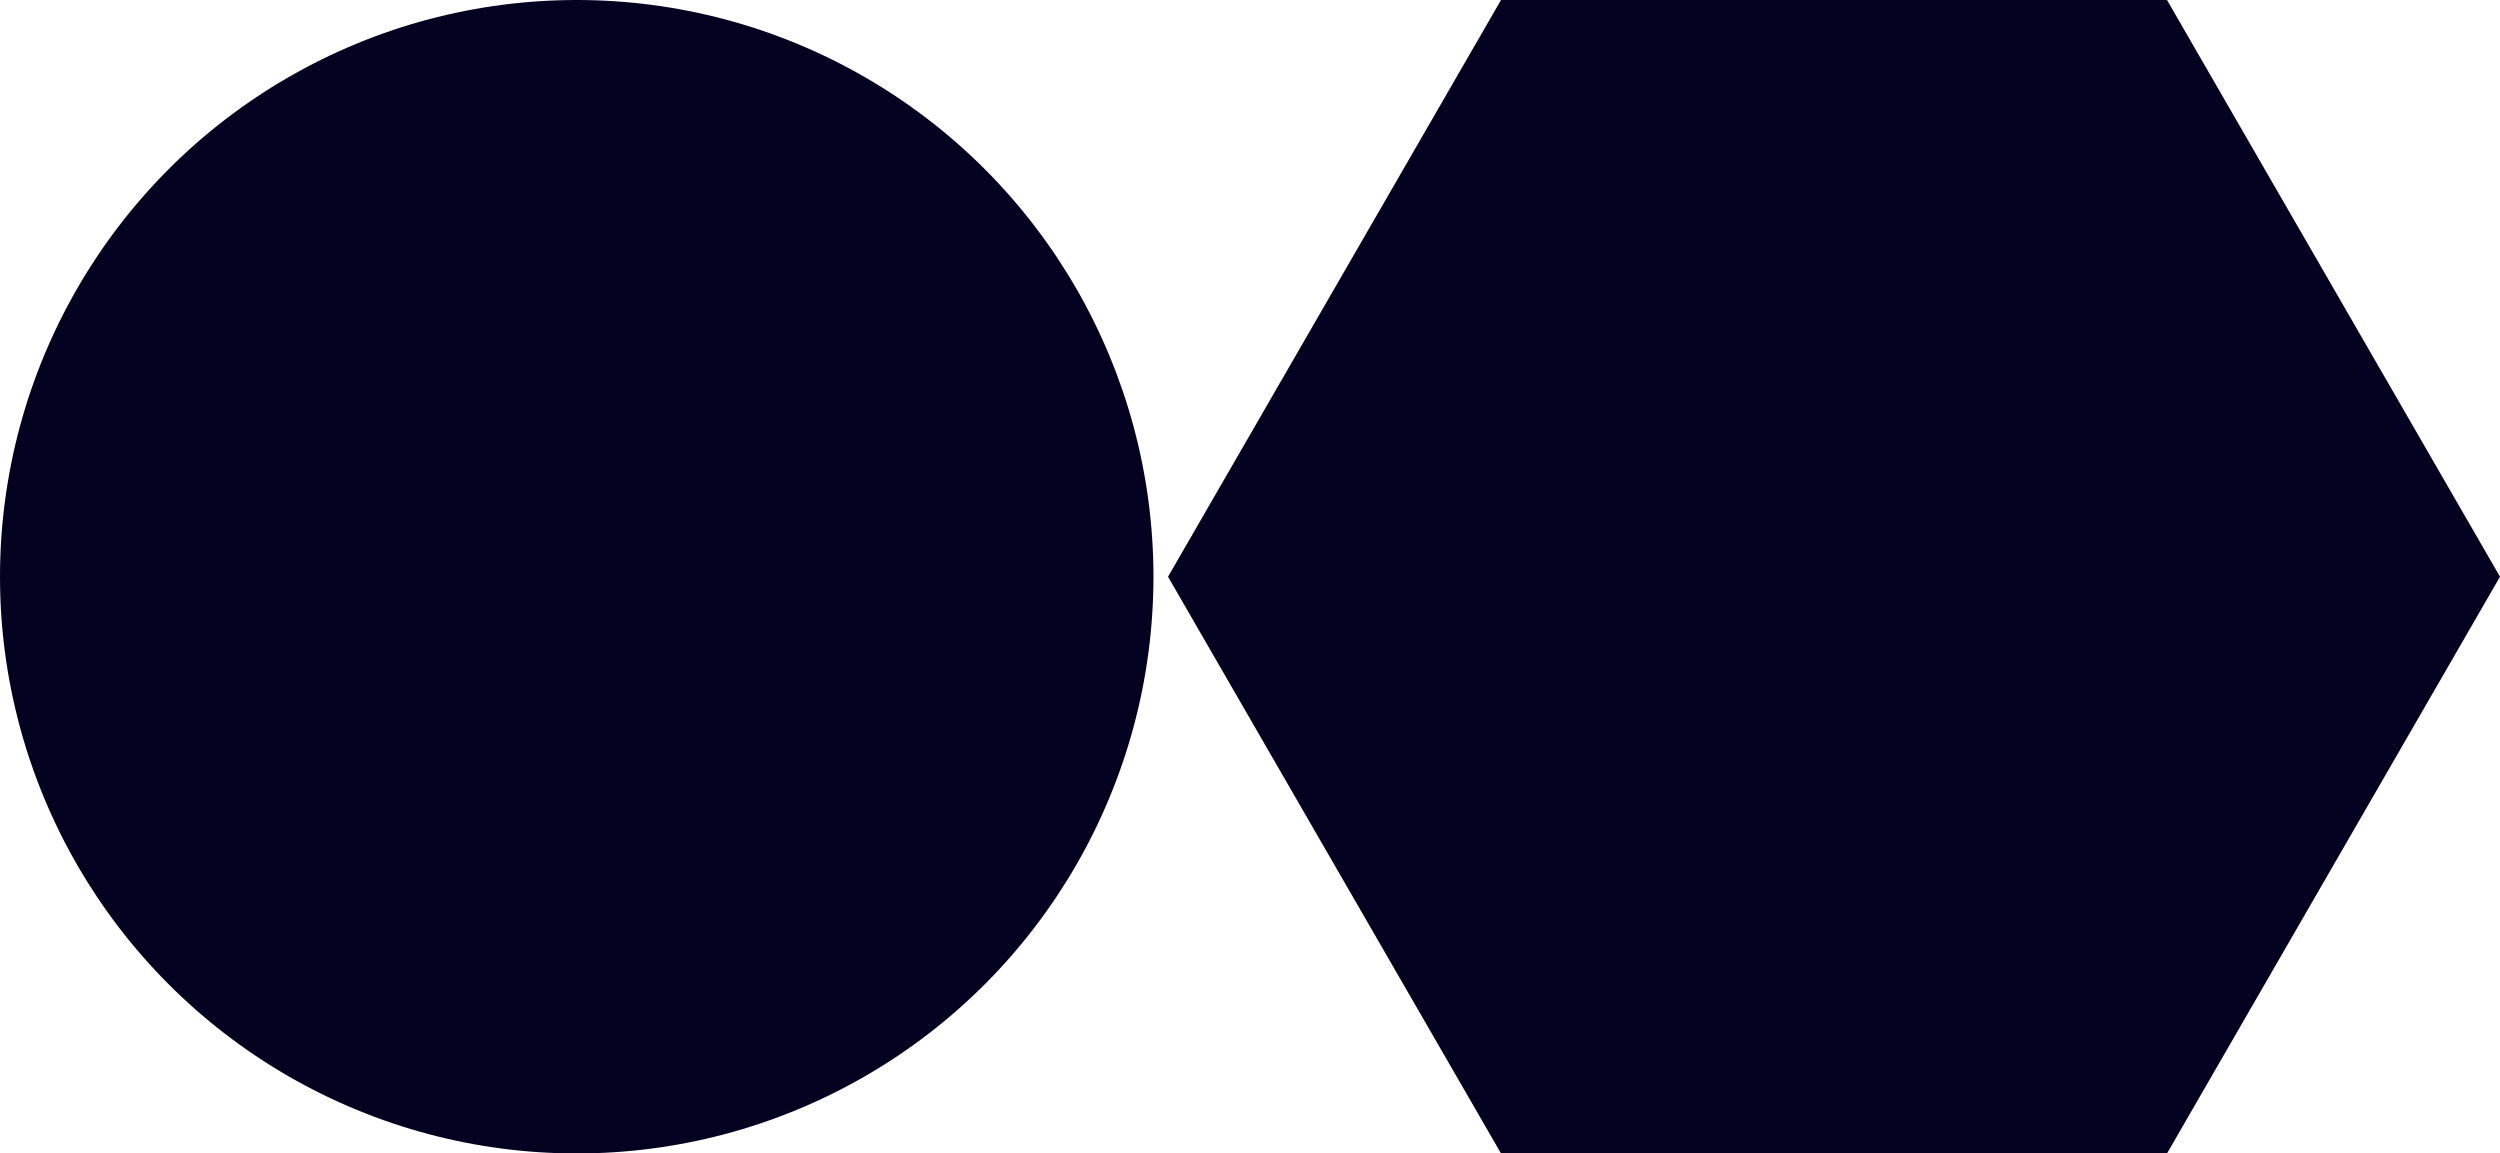
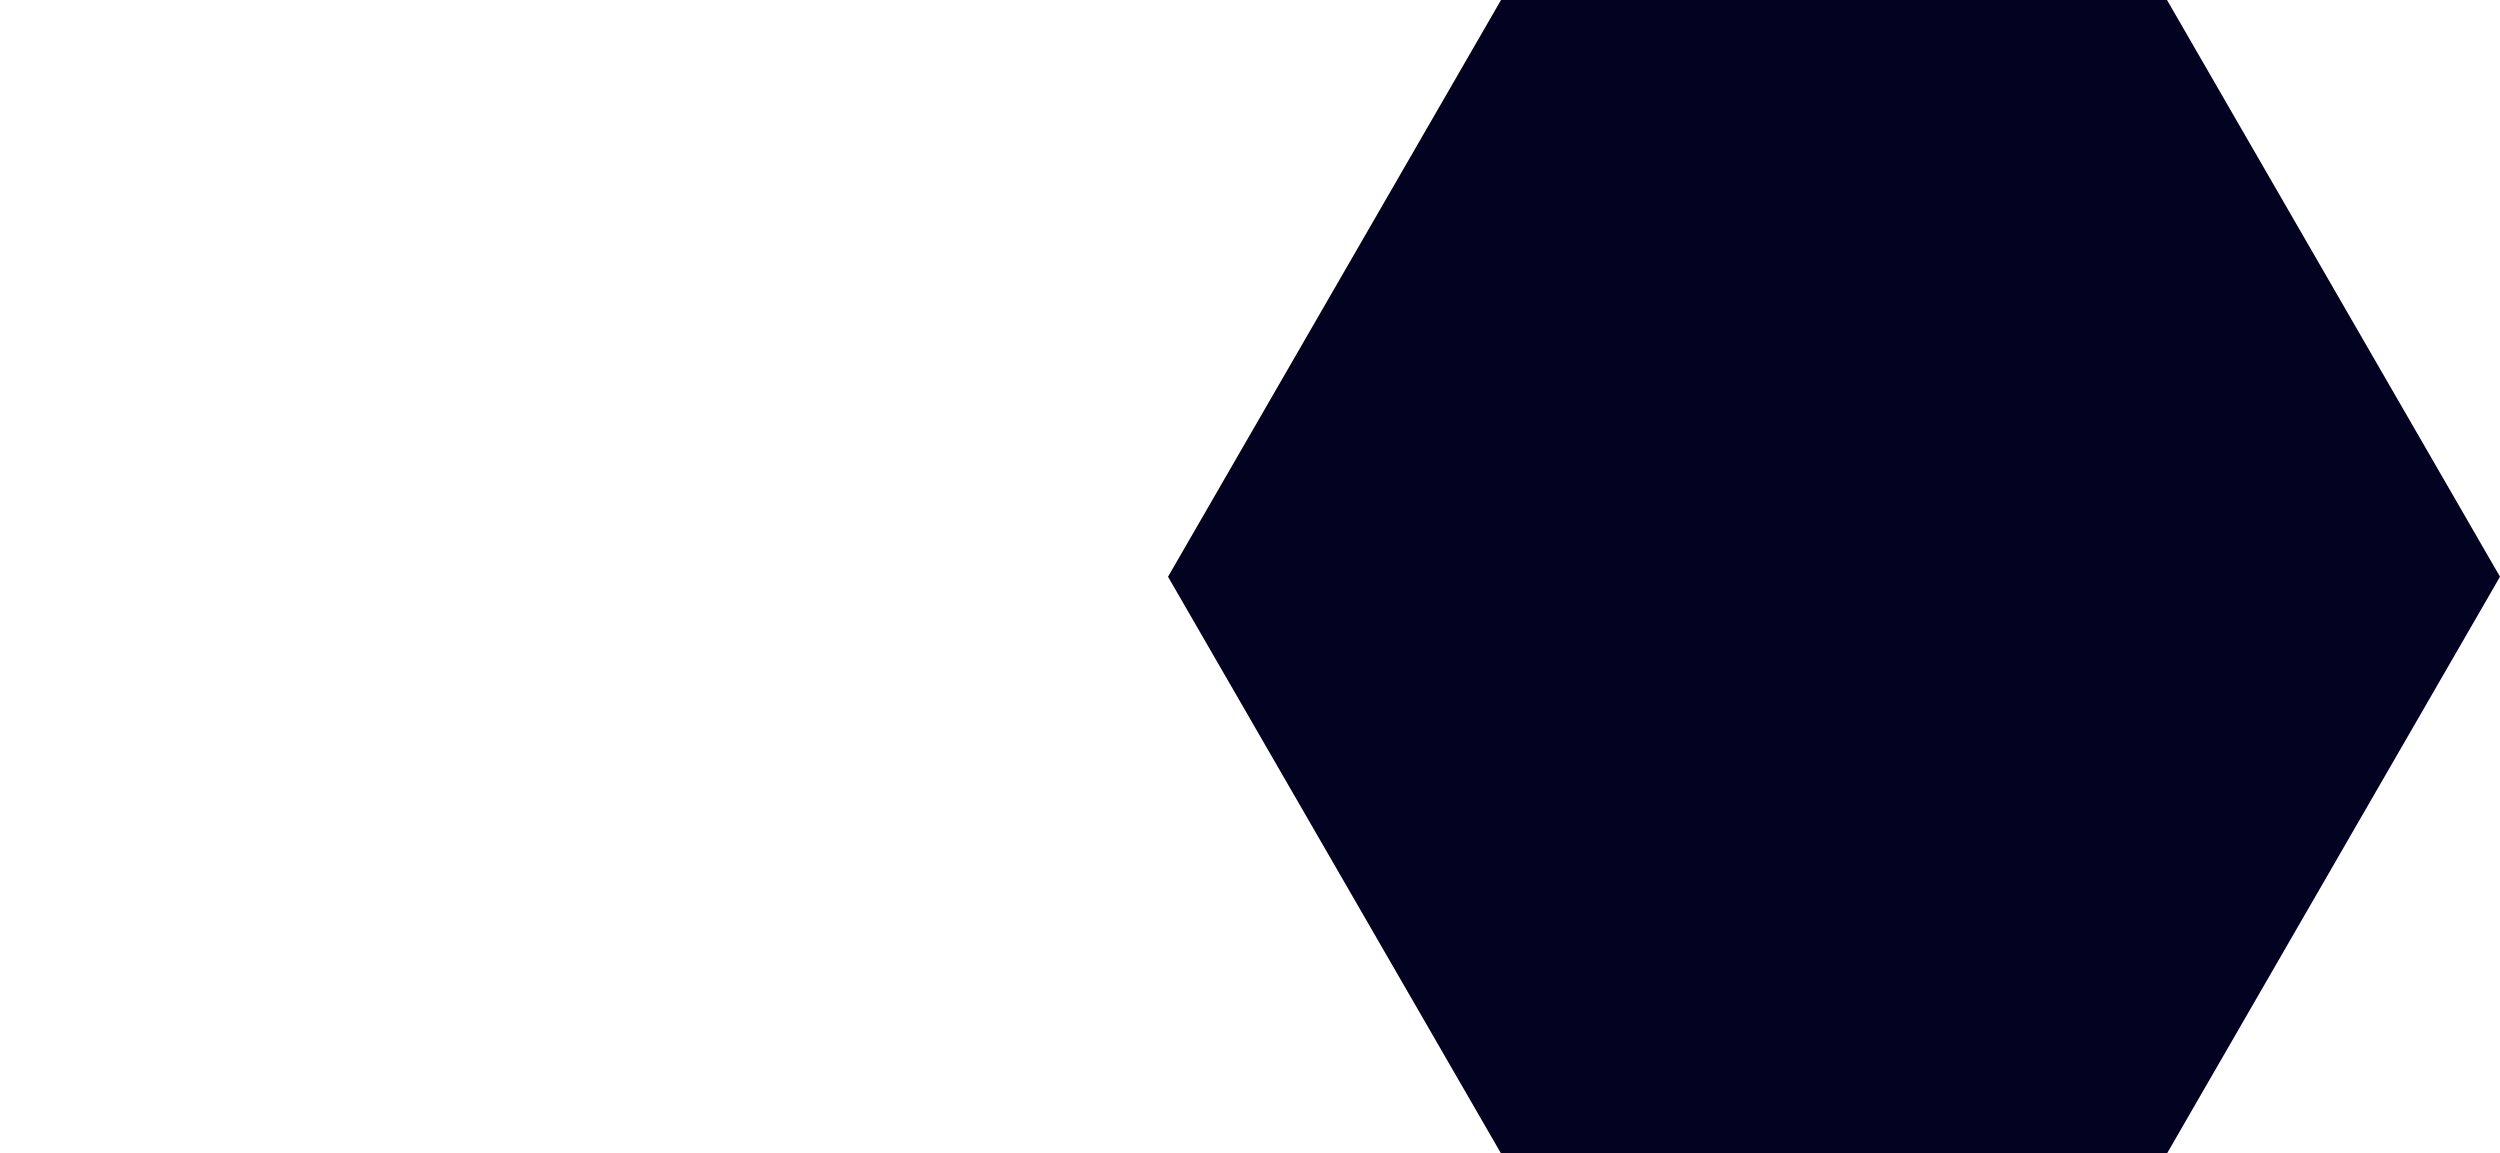
<svg xmlns="http://www.w3.org/2000/svg" width="3431" height="1583" viewBox="0 0 3431 1583">
  <g transform="translate(-5056 -4858.931)">
-     <circle cx="791.5" cy="791.5" r="791.5" transform="translate(5056 4858.931)" fill="#030321" />
    <path d="M1371,0l457,791.5L1371,1583H457L0,791.5,457,0Z" transform="translate(6659 4858.931)" fill="#030321" />
  </g>
</svg>